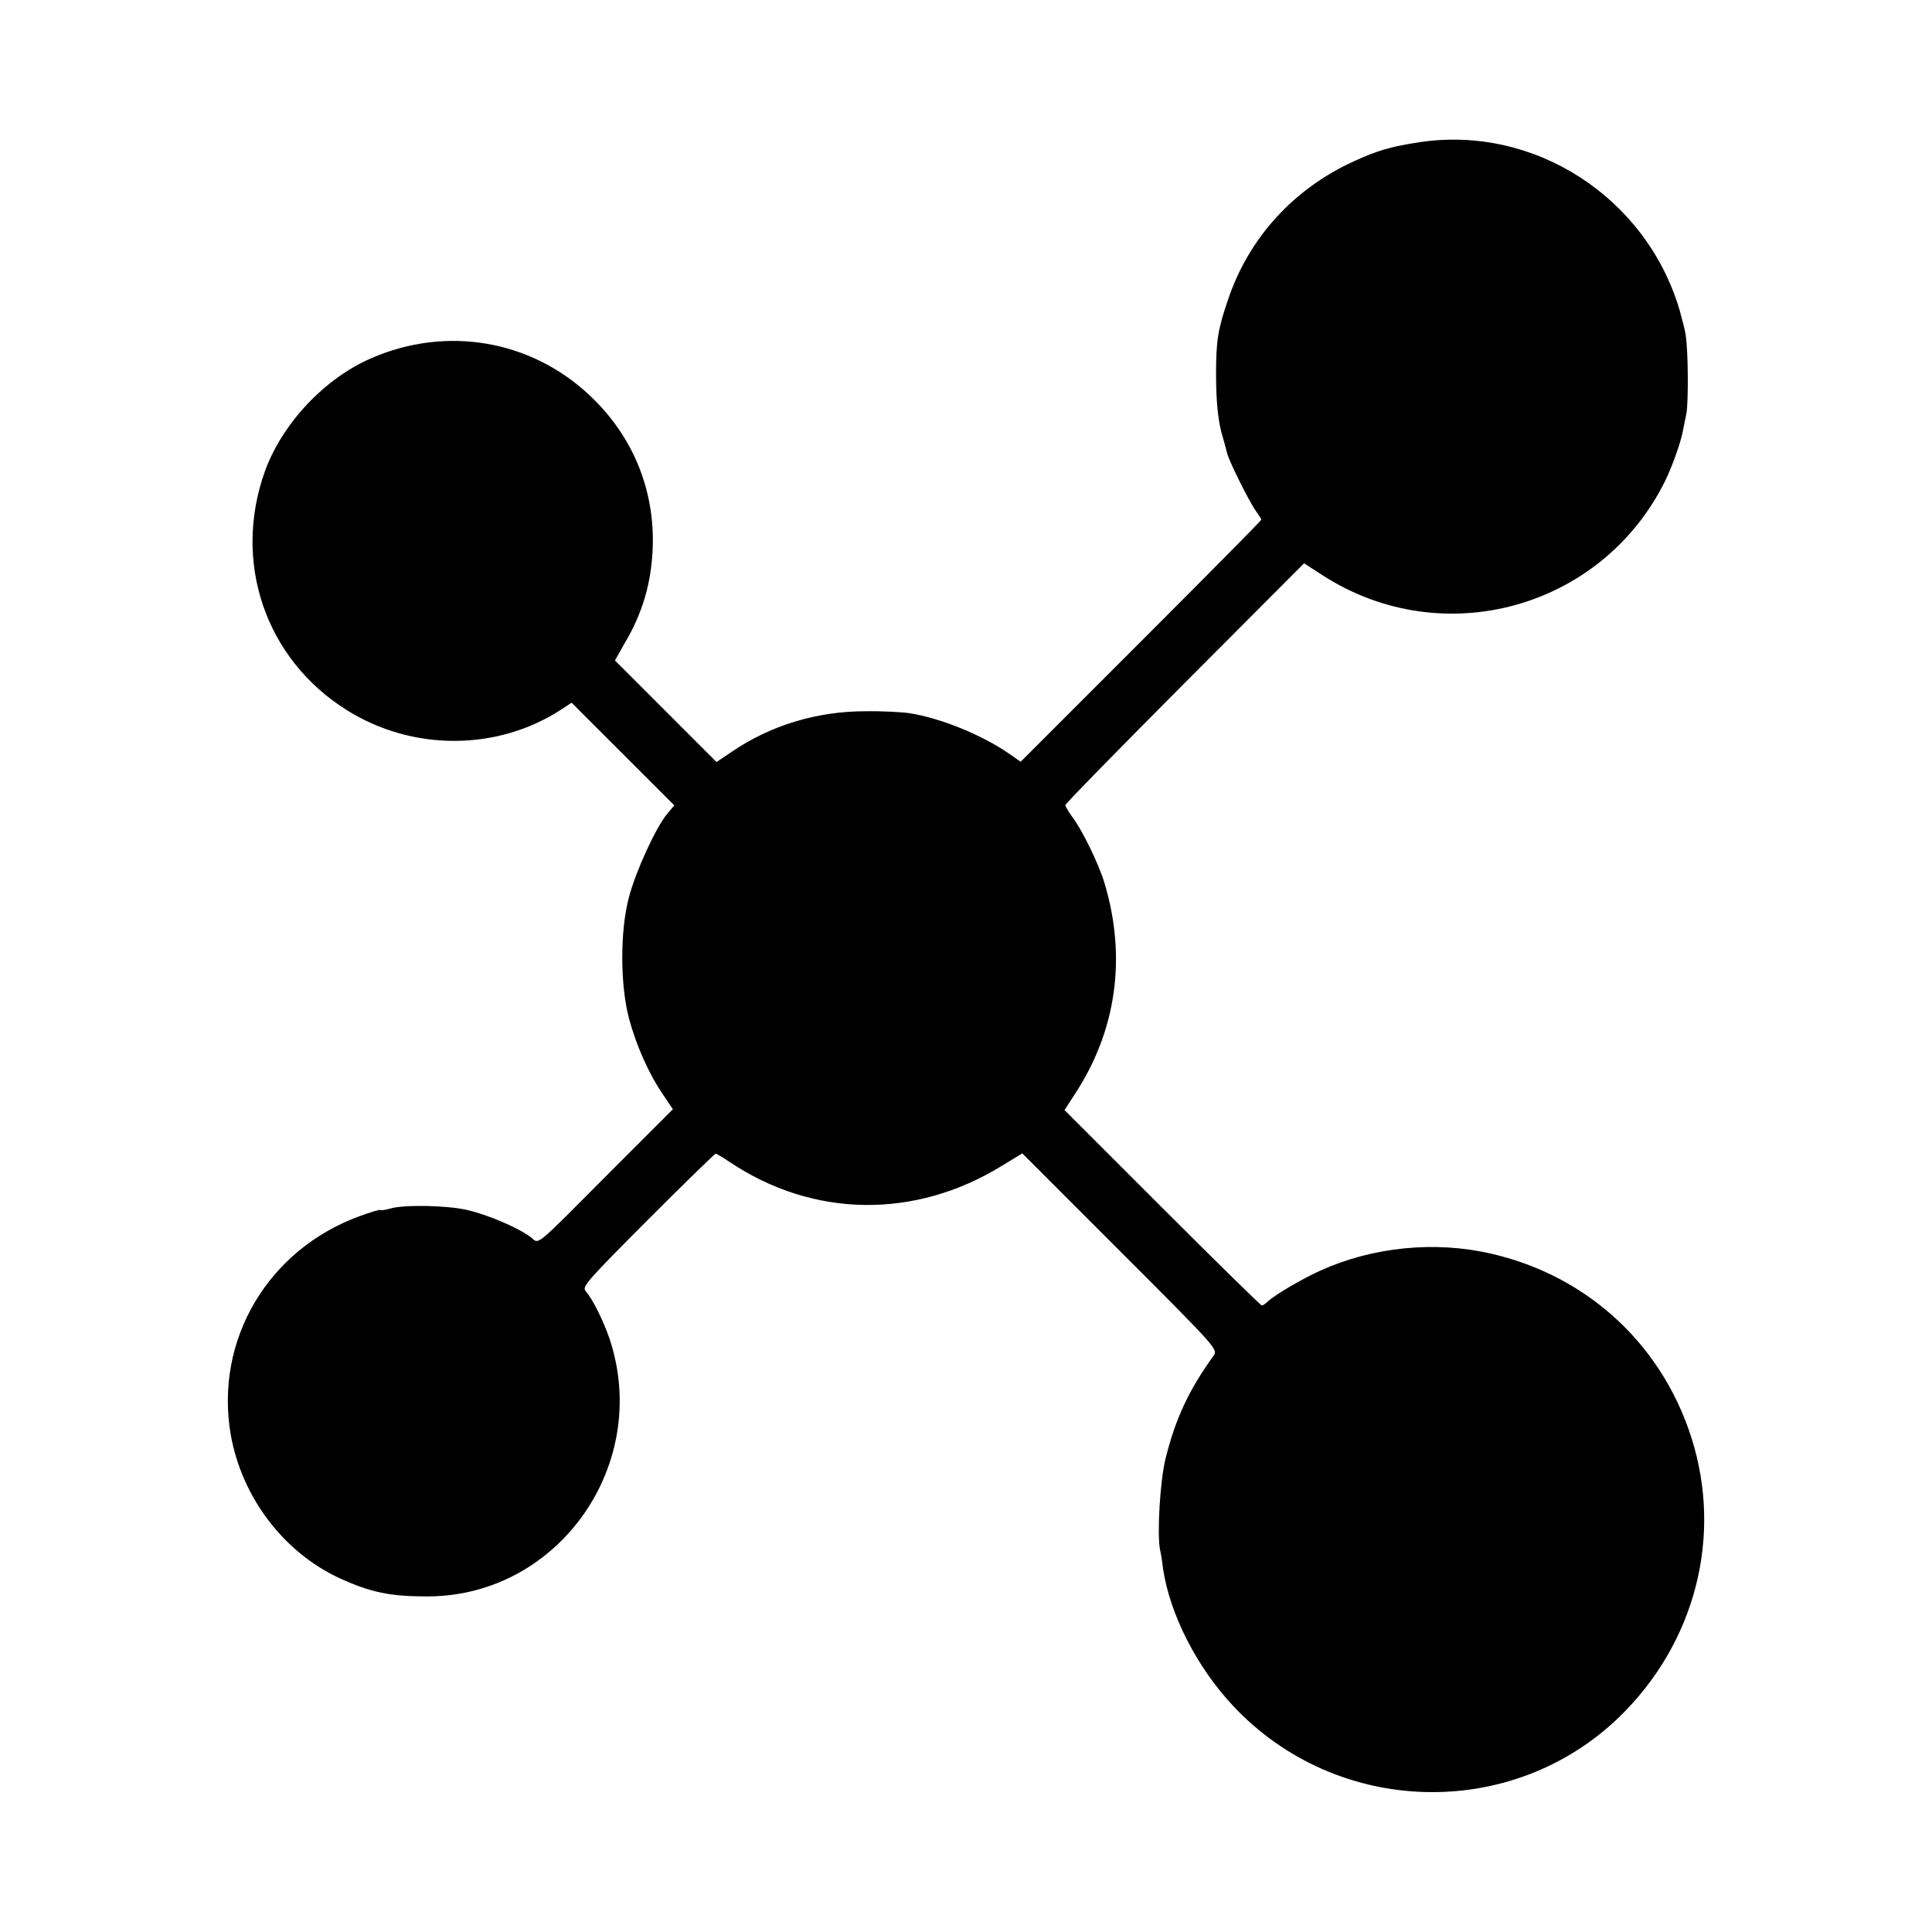
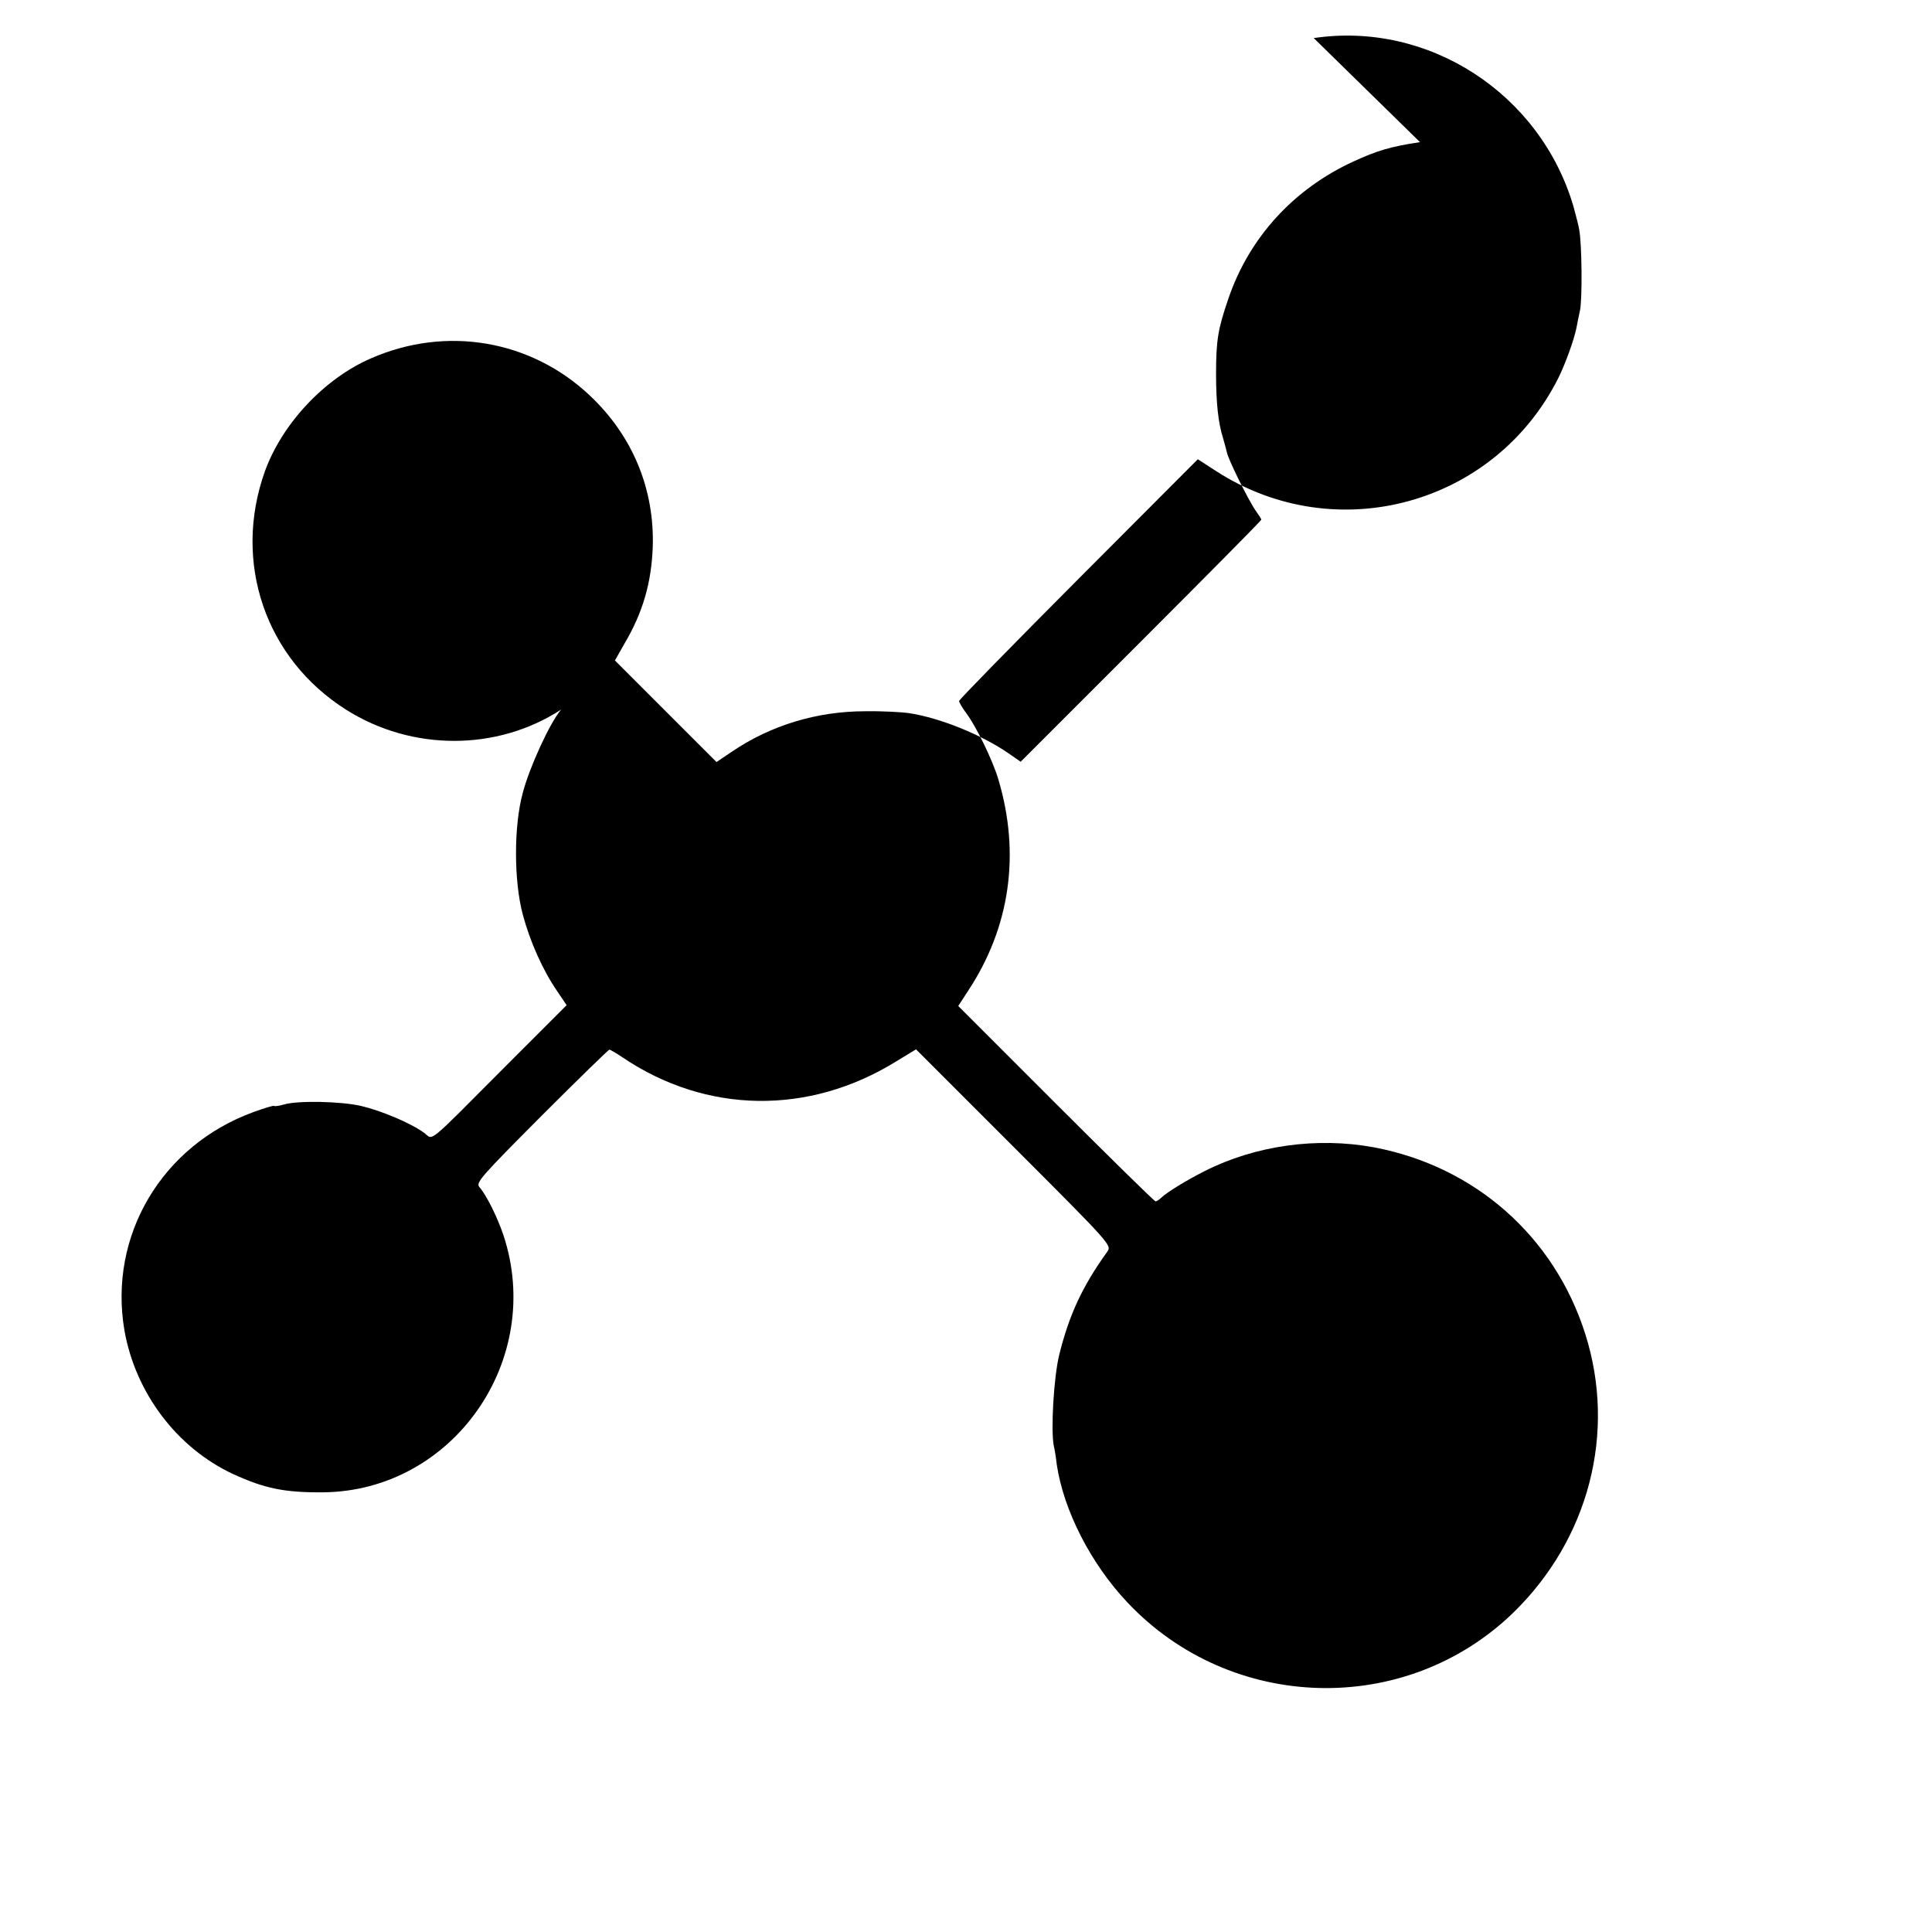
<svg xmlns="http://www.w3.org/2000/svg" version="1.0" width="700pt" height="700pt" viewBox="0 0 700 700" preserveAspectRatio="xMidYMid meet">
  <g transform="translate(0,700) scale(0.1,-0.1)" fill="#000000" stroke="none">
-     <path d="M5145 6485 c-107 -16 -156 -31 -241 -70 -218 -100 -379 -277 -454 -499 -37 -108 -44 -149 -44 -271 0 -104 8 -178 25 -231 5 -17 11 -40 14 -52 4 -25 79 -176 105 -213 11 -15 20 -29 20 -32 0 -3 -196 -201 -436 -441 l-436 -436 -43 30 c-99 68 -246 128 -360 146 -27 4 -99 8 -160 7 -175 0 -343 -51 -484 -147 l-55 -37 -184 184 -184 184 34 60 c67 113 98 221 103 350 7 211 -73 404 -228 550 -213 201 -519 254 -792 135 -169 -73 -322 -236 -385 -409 -118 -329 1 -680 295 -865 238 -150 546 -150 778 1 l38 25 186 -186 186 -186 -25 -30 c-41 -48 -115 -210 -139 -302 -33 -122 -32 -320 0 -440 26 -98 73 -203 124 -277 l35 -52 -223 -223 c-292 -293 -258 -265 -294 -239 -48 35 -155 80 -228 97 -74 17 -231 20 -280 5 -17 -5 -33 -7 -35 -5 -3 2 -35 -8 -74 -22 -333 -121 -527 -449 -468 -792 40 -226 190 -425 394 -520 114 -52 185 -67 325 -66 471 4 804 479 654 932 -22 65 -61 144 -87 174 -14 16 5 37 225 258 132 132 243 240 246 240 3 0 25 -13 49 -29 303 -204 673 -209 988 -15 l74 45 355 -355 c353 -353 354 -355 338 -378 -90 -125 -138 -228 -174 -373 -20 -81 -31 -272 -20 -330 3 -11 8 -42 11 -69 25 -166 123 -358 255 -498 375 -399 1007 -417 1398 -39 275 267 375 653 262 1010 -112 354 -400 608 -766 677 -206 38 -429 7 -613 -86 -67 -34 -136 -76 -158 -97 -7 -7 -17 -13 -20 -13 -4 0 -166 159 -361 354 l-354 354 35 54 c153 231 191 498 110 768 -20 68 -81 193 -116 239 -14 19 -26 39 -26 44 0 5 195 204 433 443 l432 433 68 -44 c434 -279 1009 -121 1239 340 25 51 54 131 64 176 2 13 9 44 14 69 8 42 7 233 -3 290 -2 14 -12 52 -21 85 -120 409 -525 672 -941 610z" />
+     <path d="M5145 6485 c-107 -16 -156 -31 -241 -70 -218 -100 -379 -277 -454 -499 -37 -108 -44 -149 -44 -271 0 -104 8 -178 25 -231 5 -17 11 -40 14 -52 4 -25 79 -176 105 -213 11 -15 20 -29 20 -32 0 -3 -196 -201 -436 -441 l-436 -436 -43 30 c-99 68 -246 128 -360 146 -27 4 -99 8 -160 7 -175 0 -343 -51 -484 -147 l-55 -37 -184 184 -184 184 34 60 c67 113 98 221 103 350 7 211 -73 404 -228 550 -213 201 -519 254 -792 135 -169 -73 -322 -236 -385 -409 -118 -329 1 -680 295 -865 238 -150 546 -150 778 1 c-41 -48 -115 -210 -139 -302 -33 -122 -32 -320 0 -440 26 -98 73 -203 124 -277 l35 -52 -223 -223 c-292 -293 -258 -265 -294 -239 -48 35 -155 80 -228 97 -74 17 -231 20 -280 5 -17 -5 -33 -7 -35 -5 -3 2 -35 -8 -74 -22 -333 -121 -527 -449 -468 -792 40 -226 190 -425 394 -520 114 -52 185 -67 325 -66 471 4 804 479 654 932 -22 65 -61 144 -87 174 -14 16 5 37 225 258 132 132 243 240 246 240 3 0 25 -13 49 -29 303 -204 673 -209 988 -15 l74 45 355 -355 c353 -353 354 -355 338 -378 -90 -125 -138 -228 -174 -373 -20 -81 -31 -272 -20 -330 3 -11 8 -42 11 -69 25 -166 123 -358 255 -498 375 -399 1007 -417 1398 -39 275 267 375 653 262 1010 -112 354 -400 608 -766 677 -206 38 -429 7 -613 -86 -67 -34 -136 -76 -158 -97 -7 -7 -17 -13 -20 -13 -4 0 -166 159 -361 354 l-354 354 35 54 c153 231 191 498 110 768 -20 68 -81 193 -116 239 -14 19 -26 39 -26 44 0 5 195 204 433 443 l432 433 68 -44 c434 -279 1009 -121 1239 340 25 51 54 131 64 176 2 13 9 44 14 69 8 42 7 233 -3 290 -2 14 -12 52 -21 85 -120 409 -525 672 -941 610z" />
  </g>
</svg>